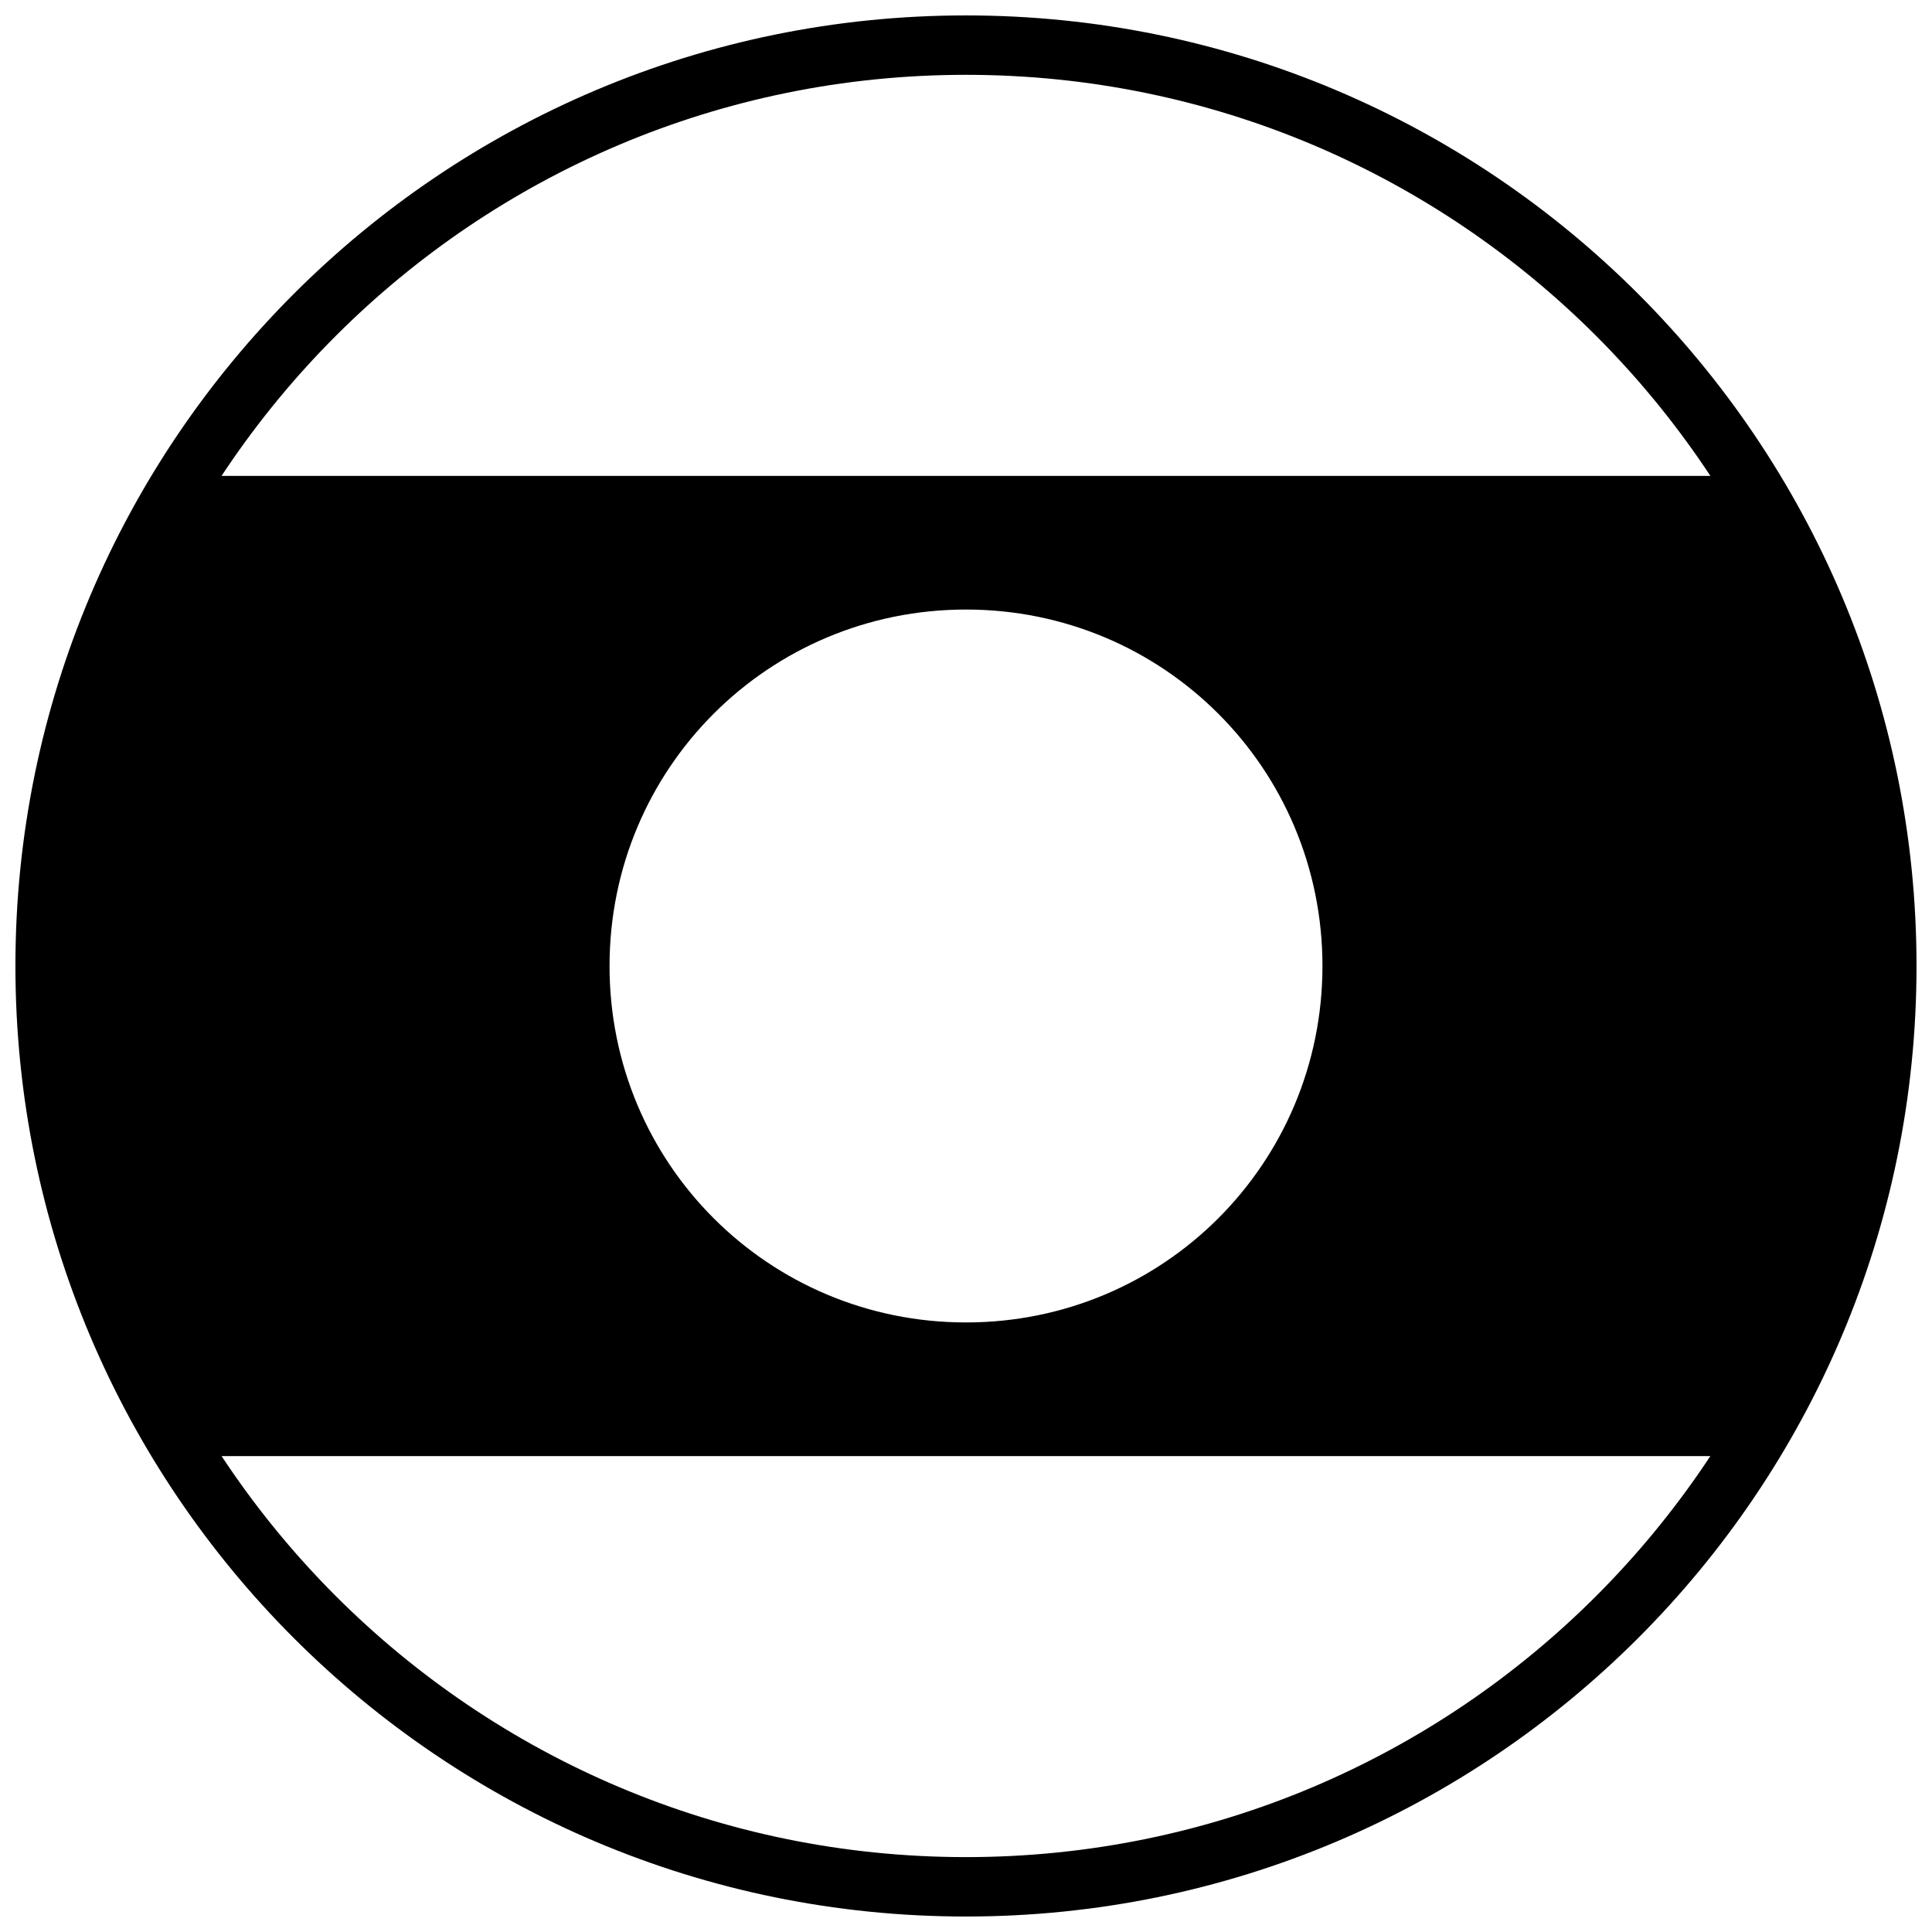
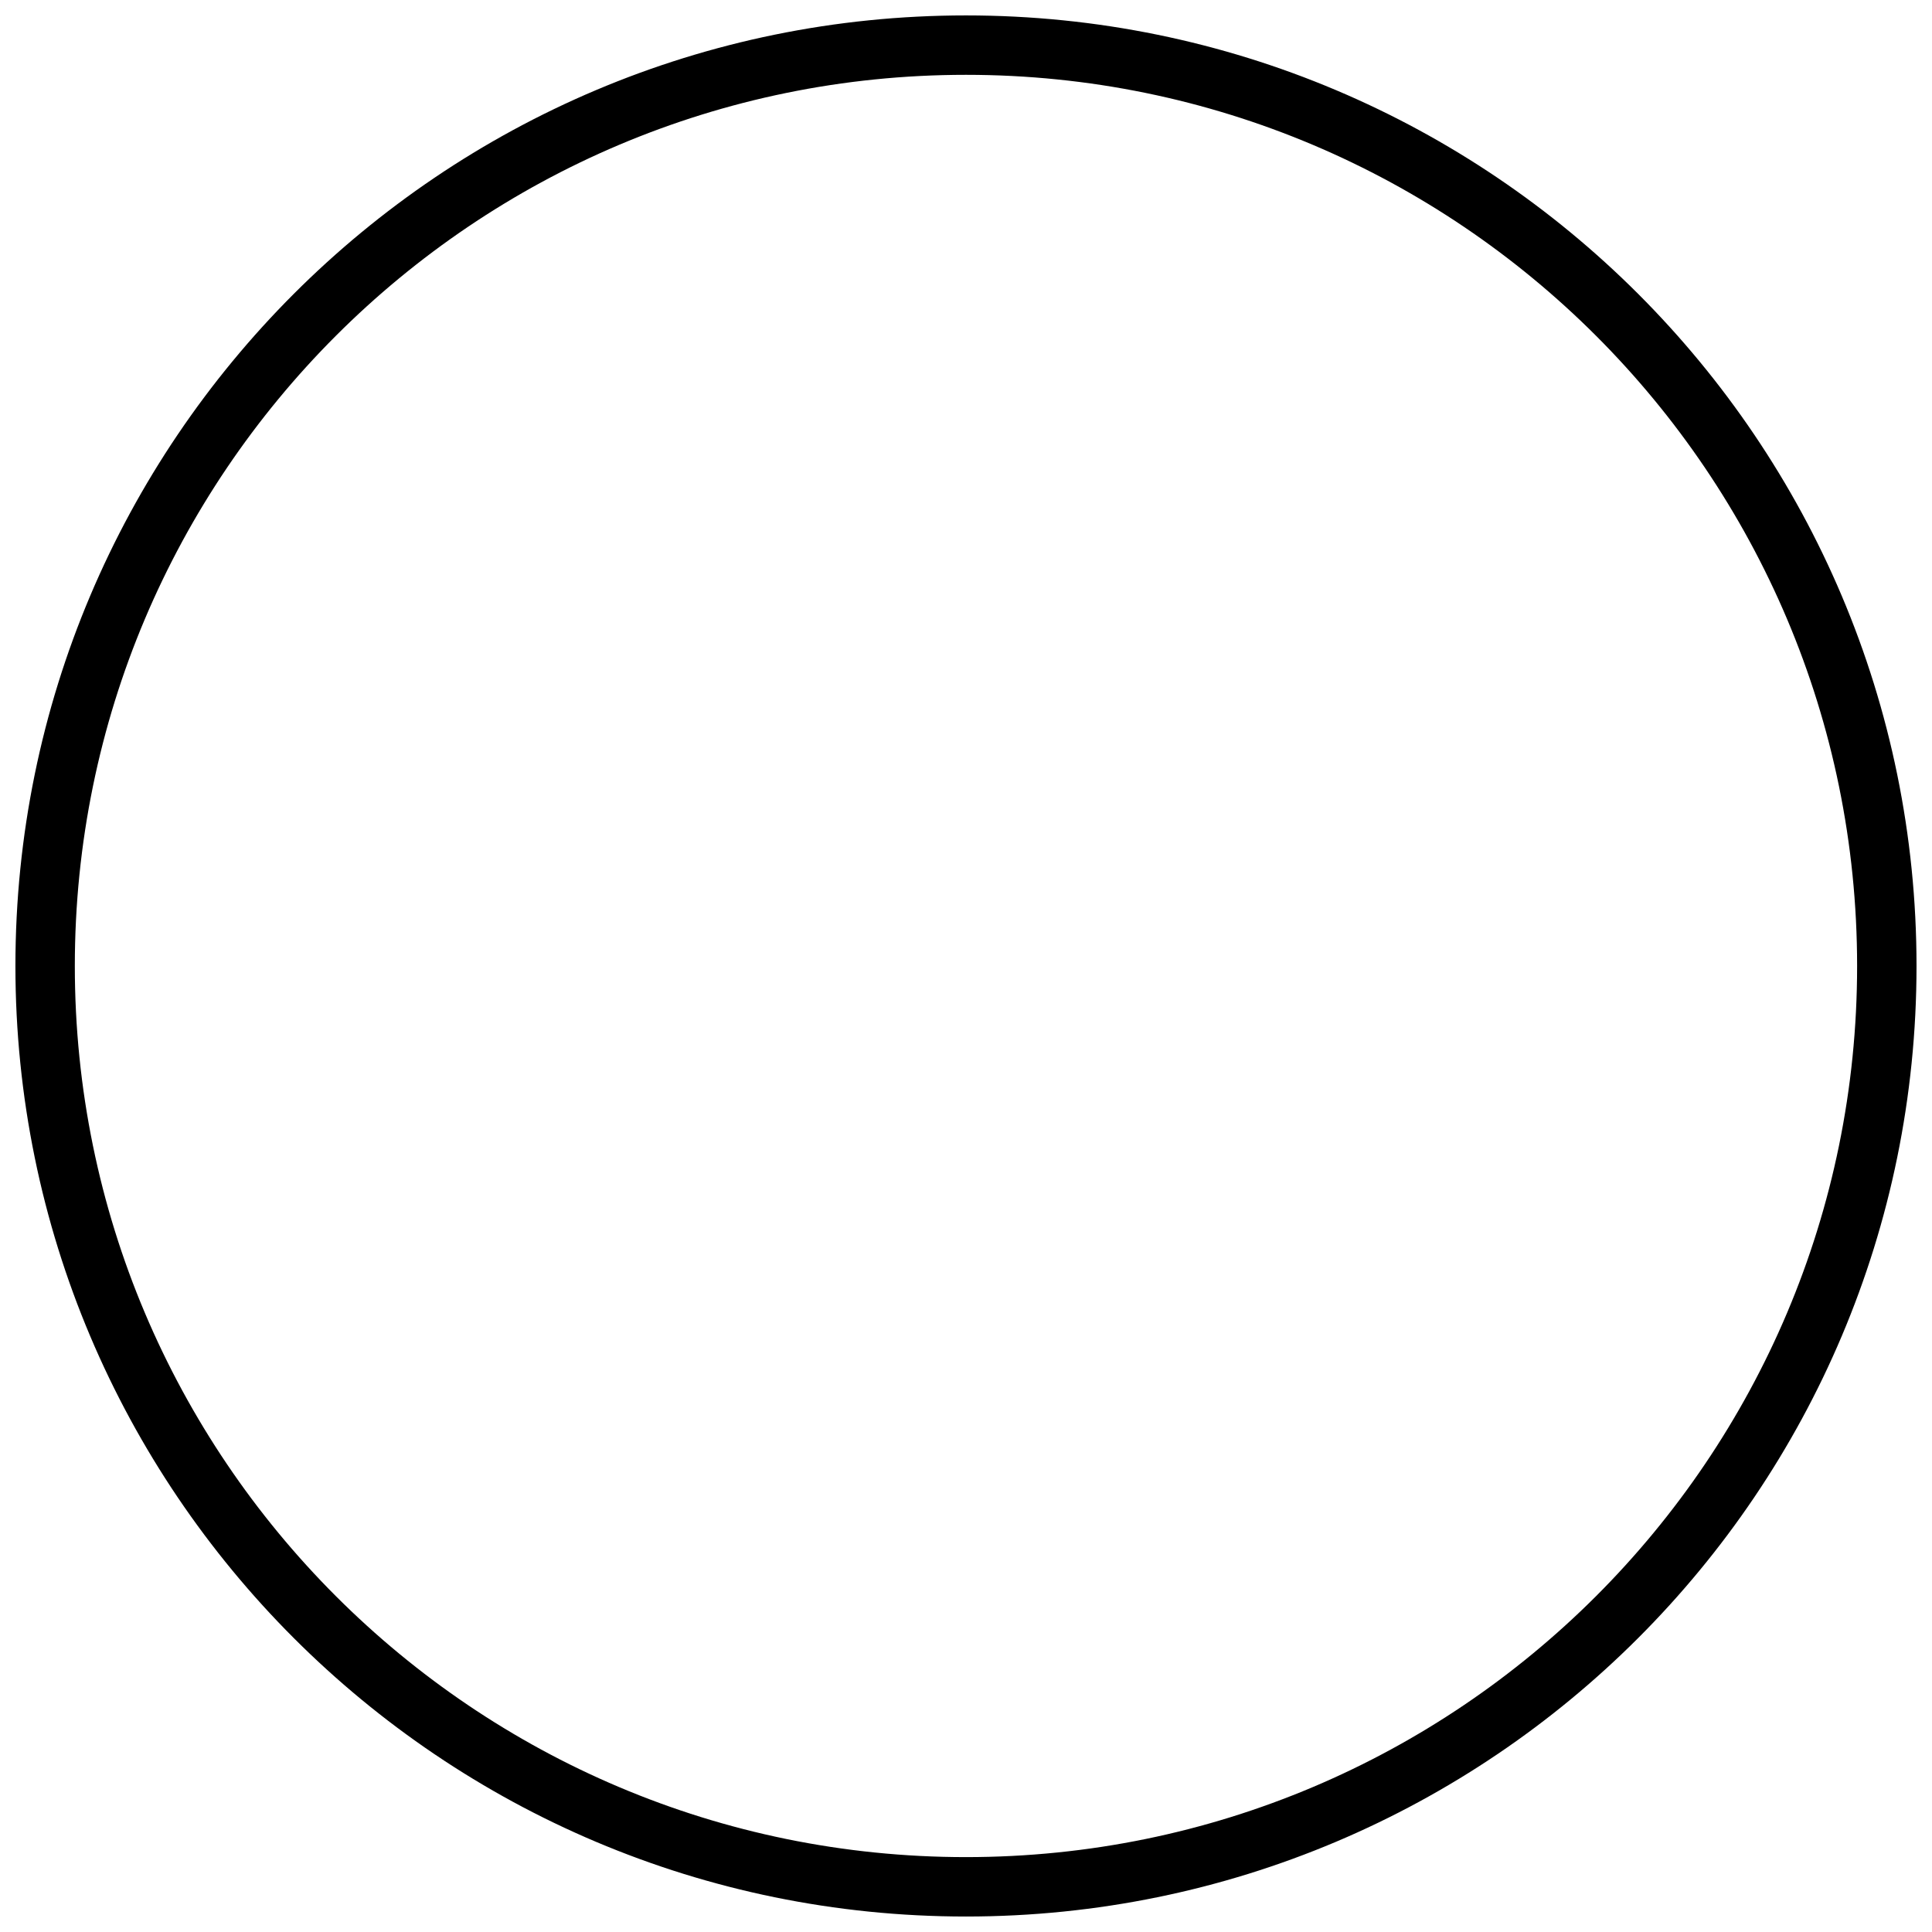
<svg xmlns="http://www.w3.org/2000/svg" width="800px" height="800px" version="1.1" viewBox="144 144 512 512">
  <defs>
    <clipPath id="a">
      <path d="m148.09 148.09h503.81v503.81h-503.81z" />
    </clipPath>
  </defs>
-   <path d="m155.96 400c0 47.625 13.777 92.102 37.391 129.89h413.28c23.617-37.785 37.391-82.262 37.391-129.89s-13.777-92.102-37.391-129.89h-413.28c-23.613 37.781-37.391 82.258-37.391 129.89zm244.04-94.465c52.348 0 94.465 42.117 94.465 94.465-0.004 52.348-42.117 94.461-94.465 94.461-52.352 0-94.465-42.113-94.465-94.461 0-52.352 42.113-94.465 94.465-94.465z" />
  <g clip-path="url(#a)">
    <path transform="matrix(3.936 0 0 3.936 148.09 148.09)" d="m126 64c0 34.241-27.759 62-62 62-34.242 0-62.001-27.759-62.001-62 0-34.242 27.759-62.001 62.001-62.001 34.241 0 62 27.759 62 62.001" fill="none" stroke="#000000" stroke-linecap="round" stroke-linejoin="round" stroke-miterlimit="10" stroke-width="4" />
  </g>
</svg>